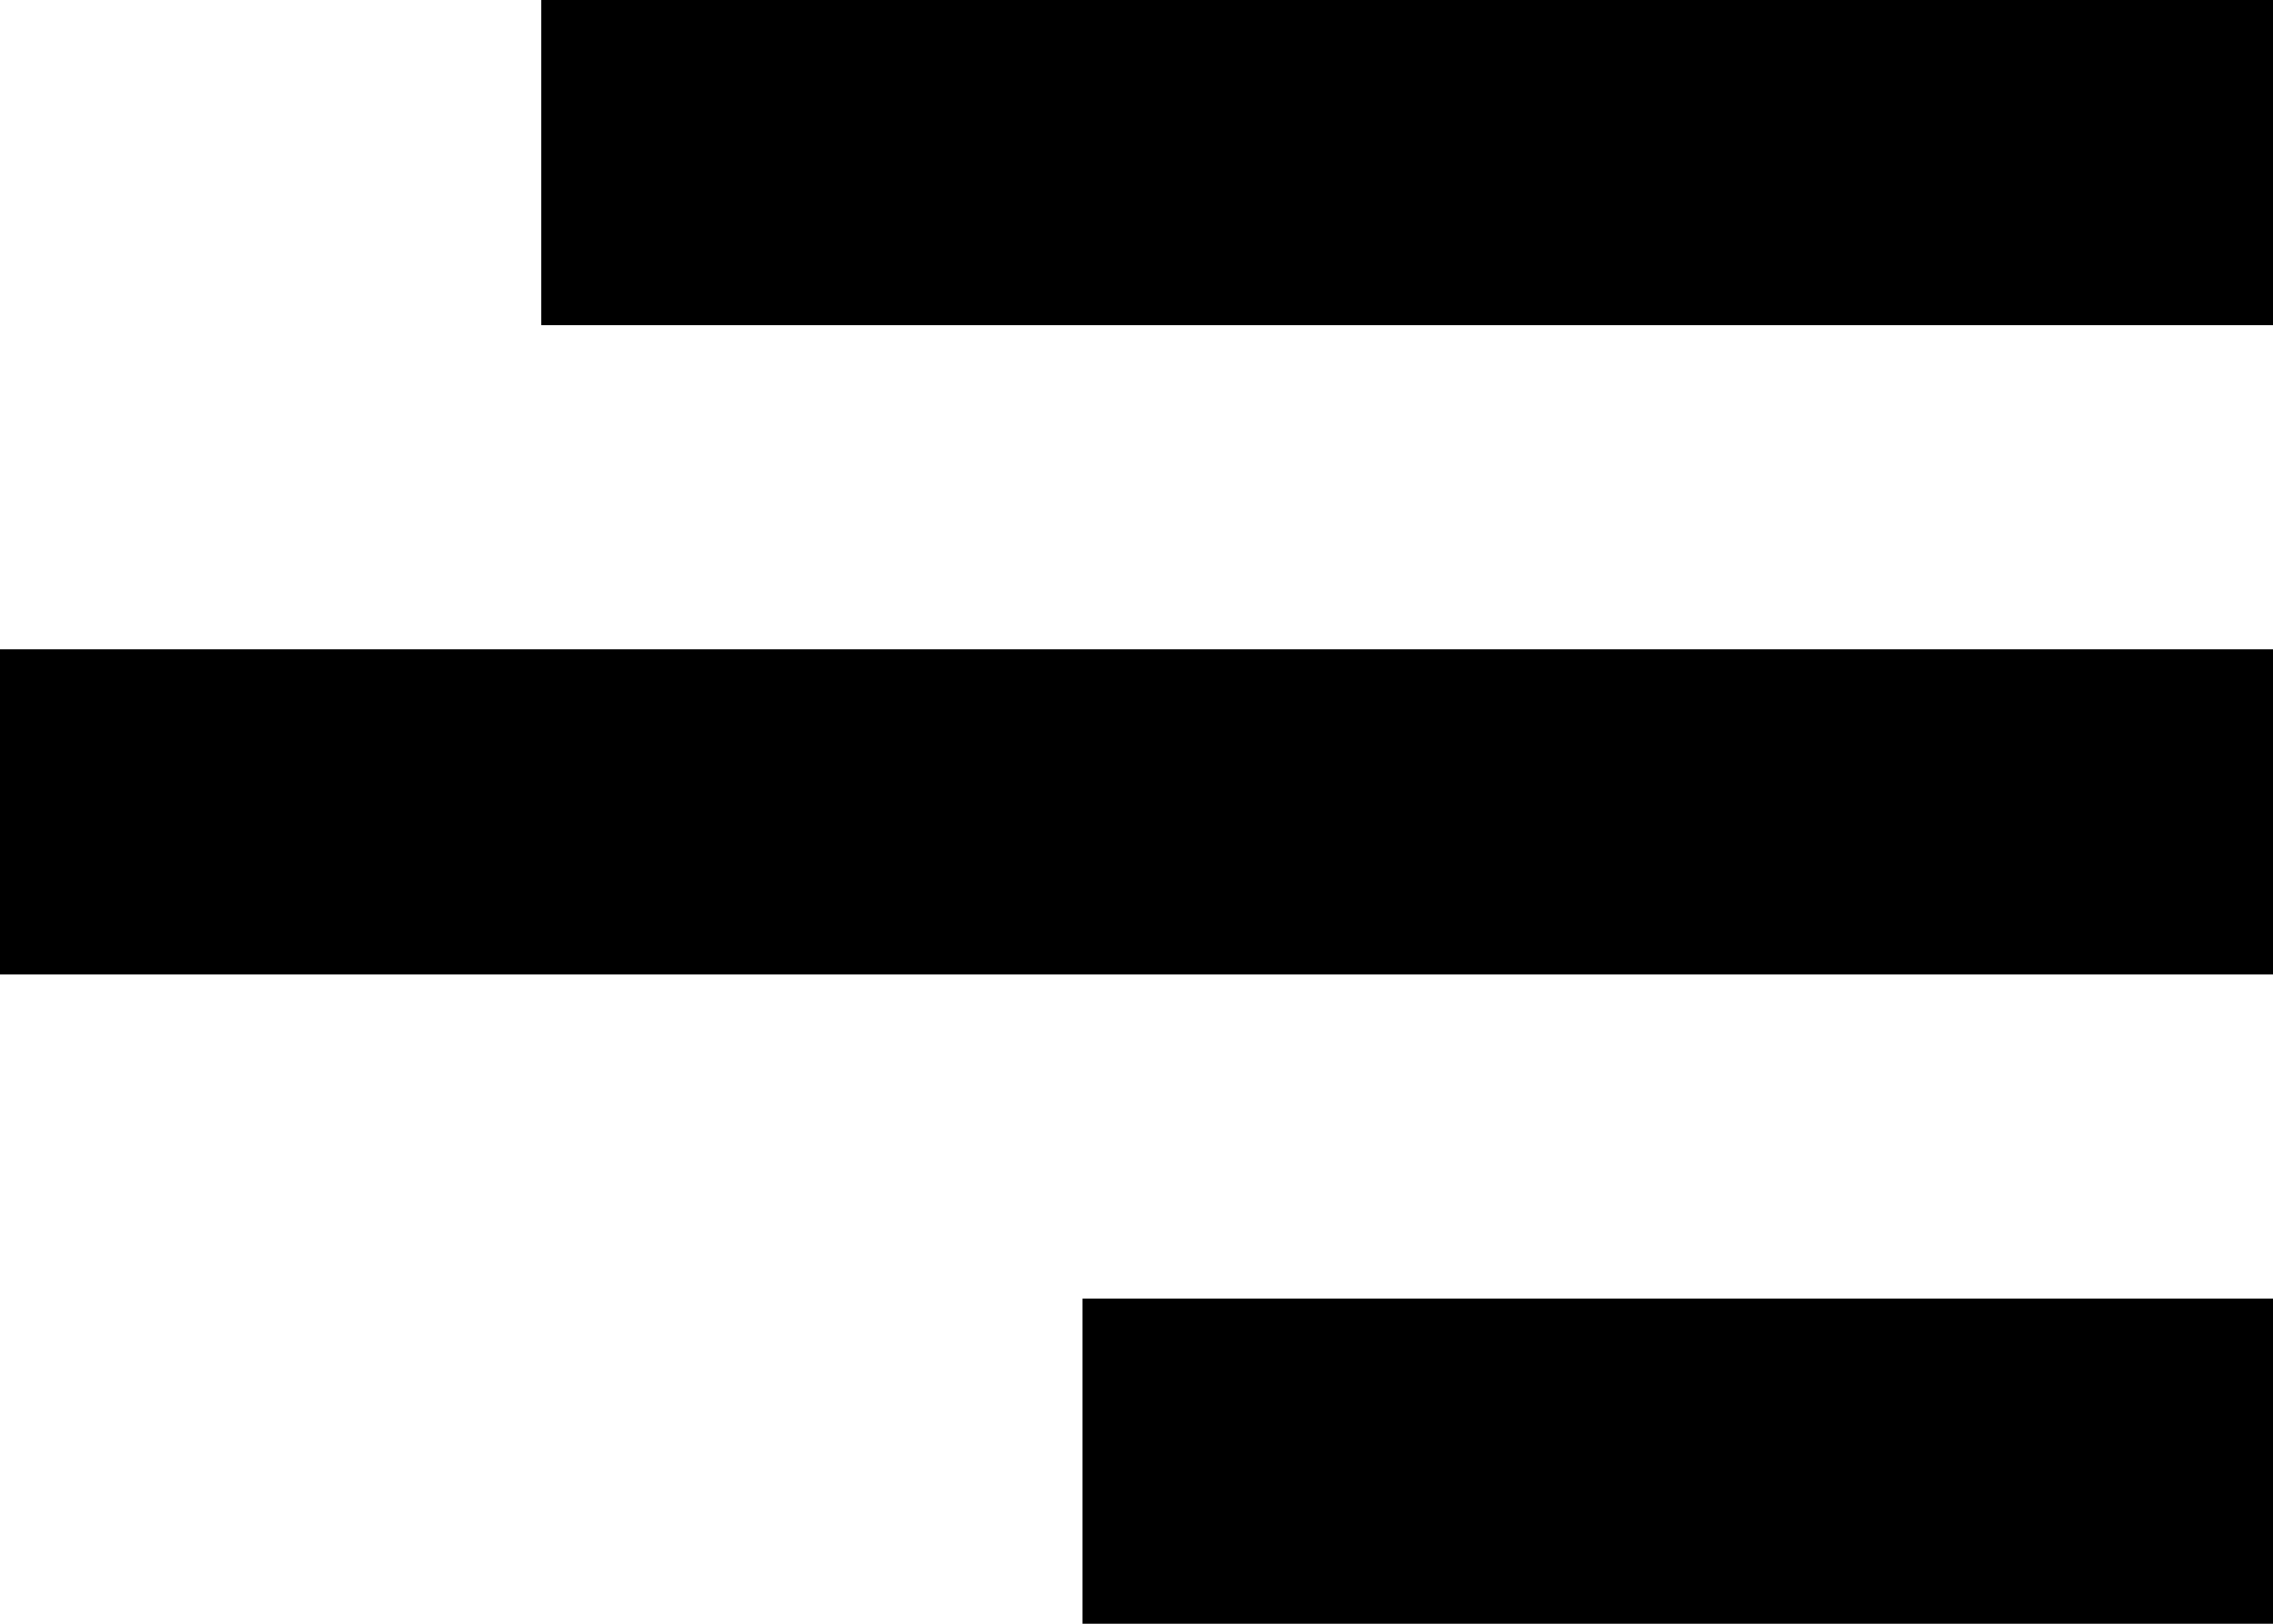
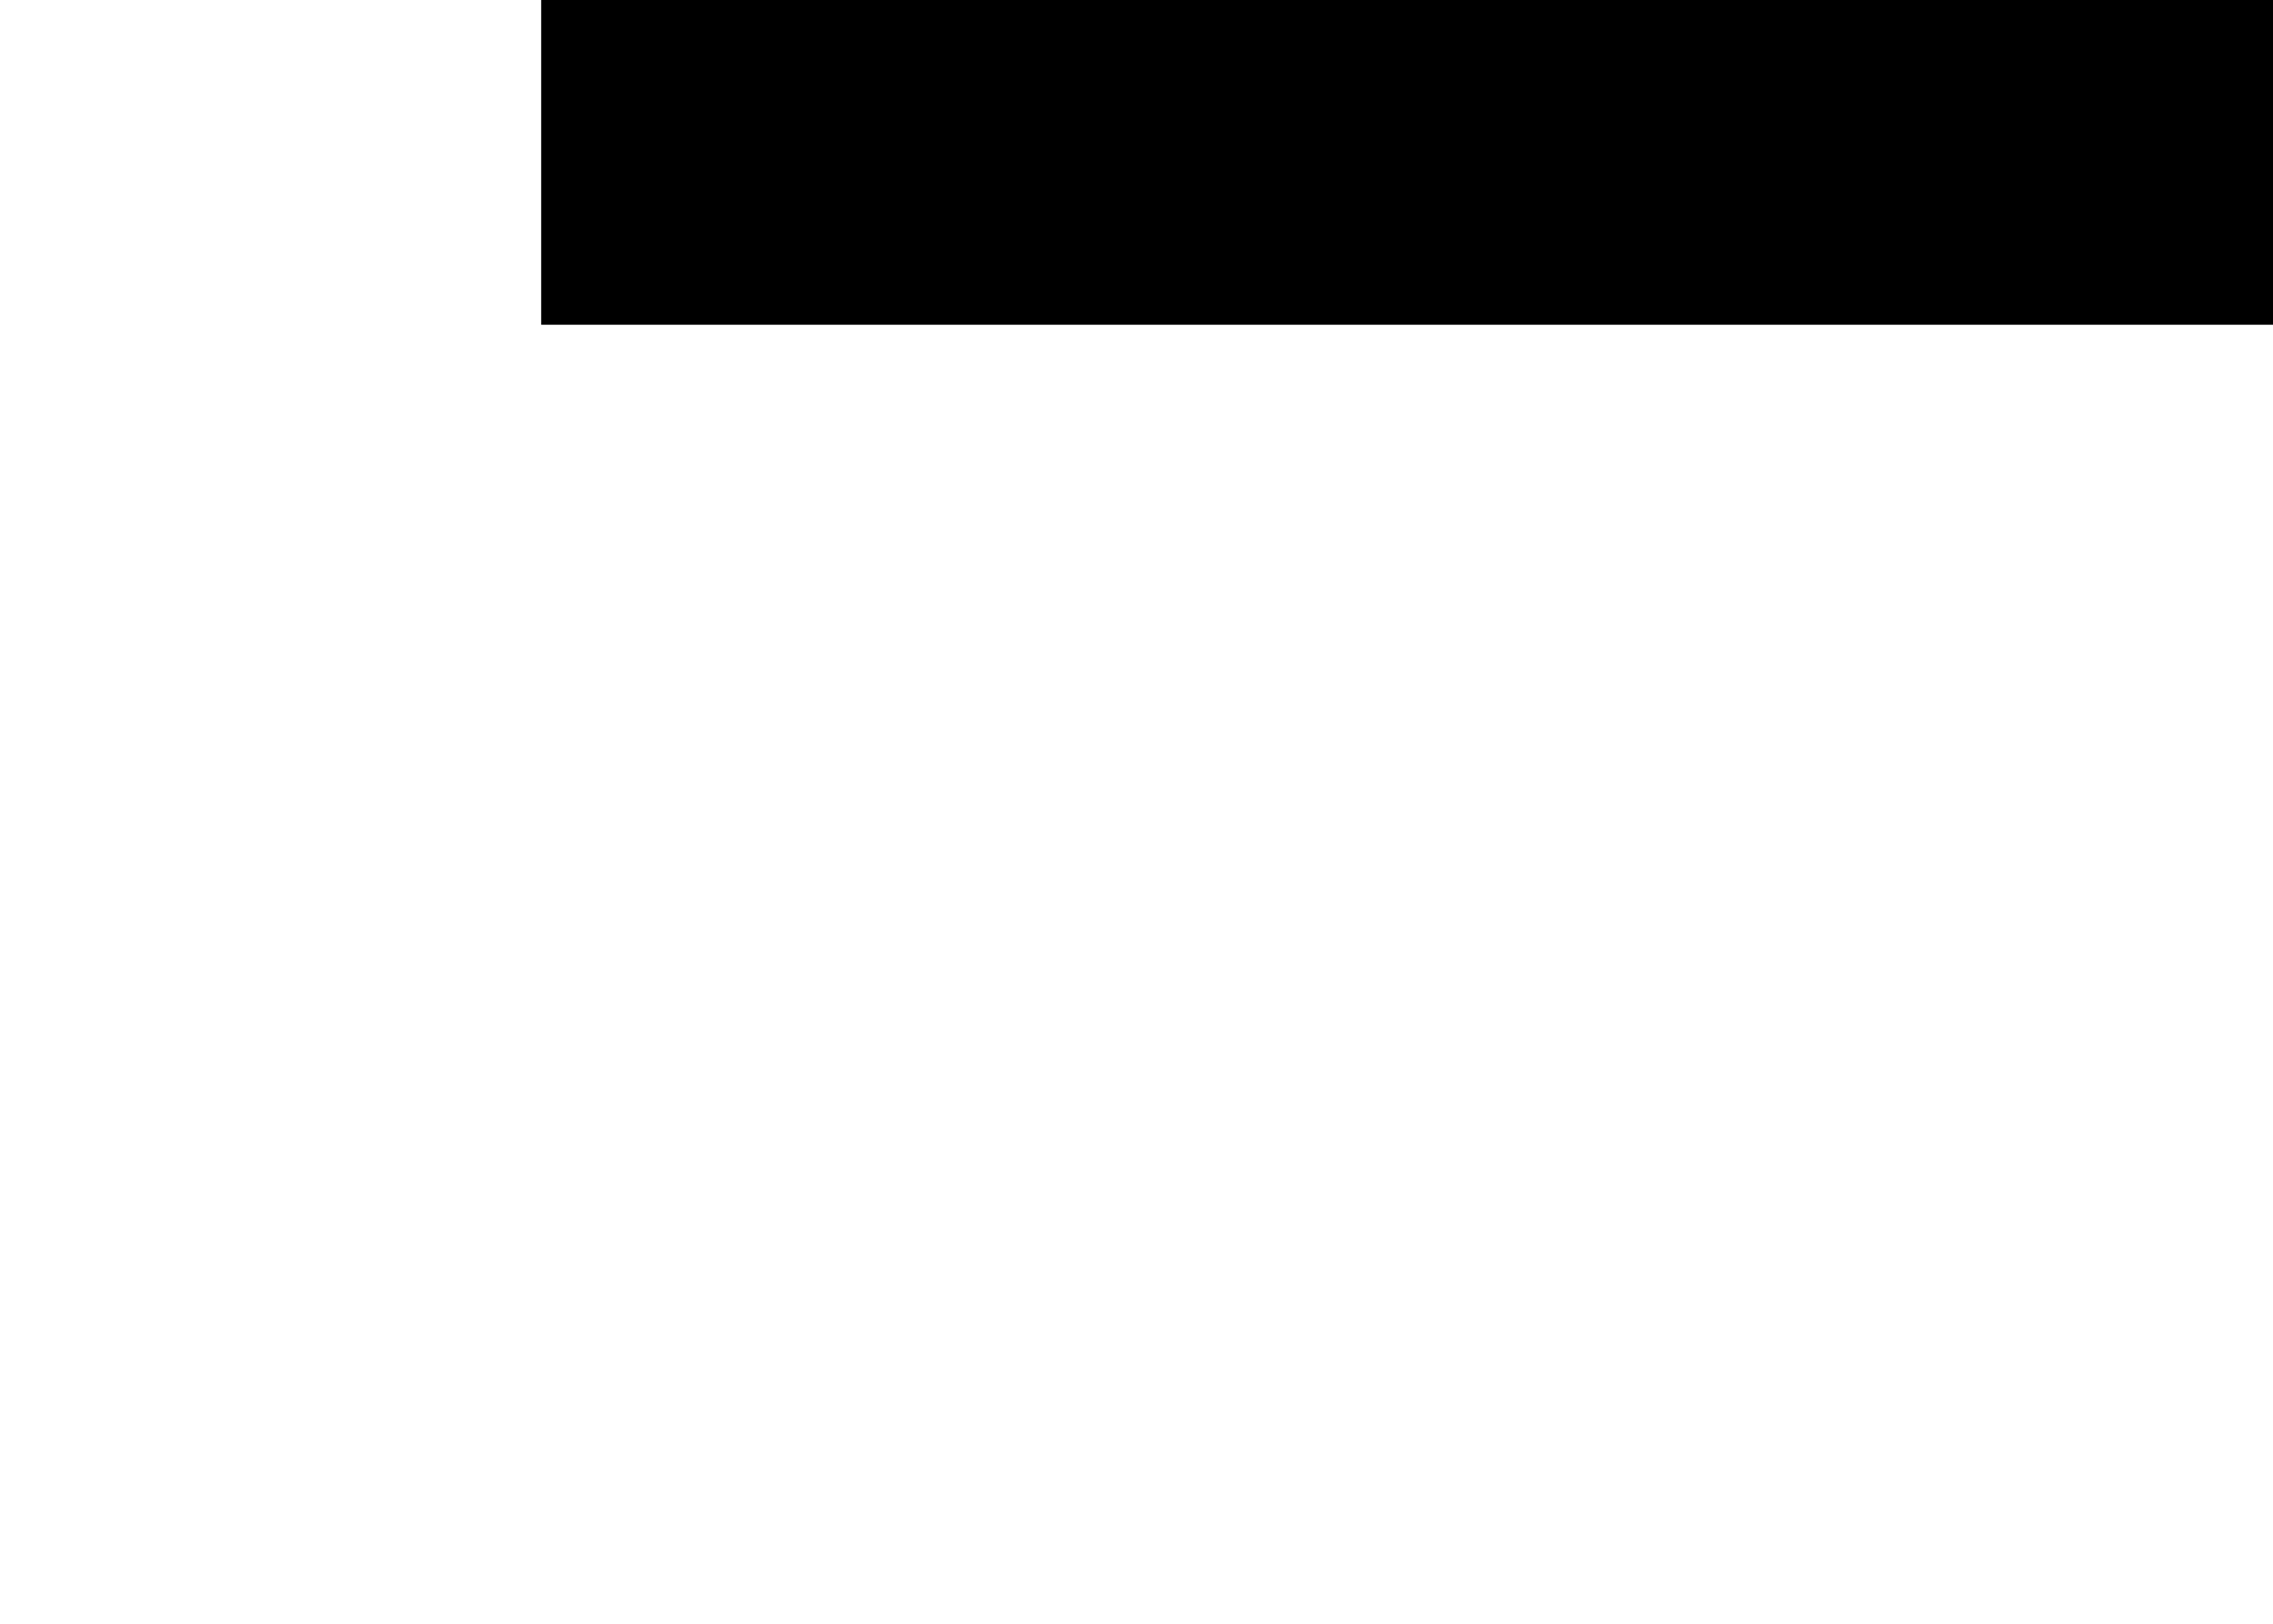
<svg xmlns="http://www.w3.org/2000/svg" id="Layer_1" data-name="Layer 1" viewBox="0 0 21 15">
  <title>darkArtboard 1hairly-logo</title>
-   <rect y="6" width="21" height="3" />
-   <rect x="10" y="12" width="11" height="3" />
  <rect x="5" width="16" height="3" />
</svg>